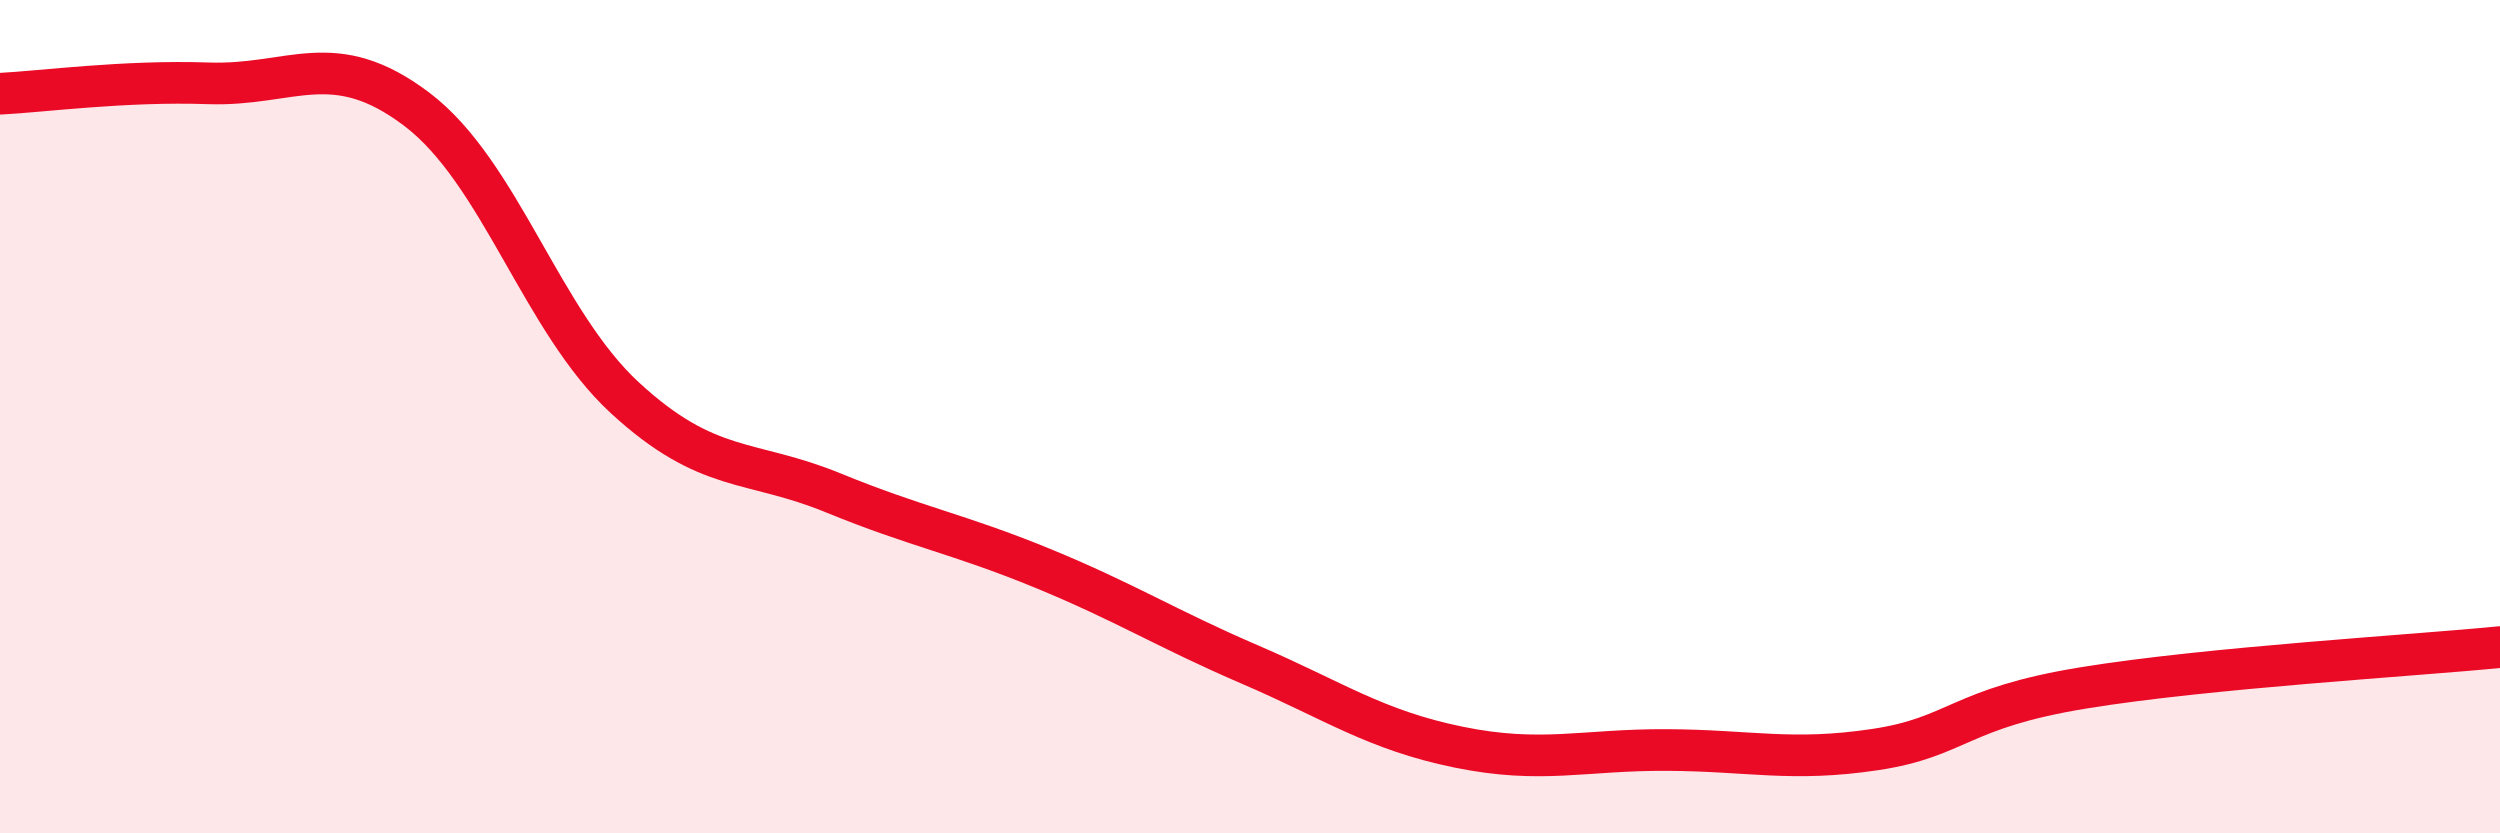
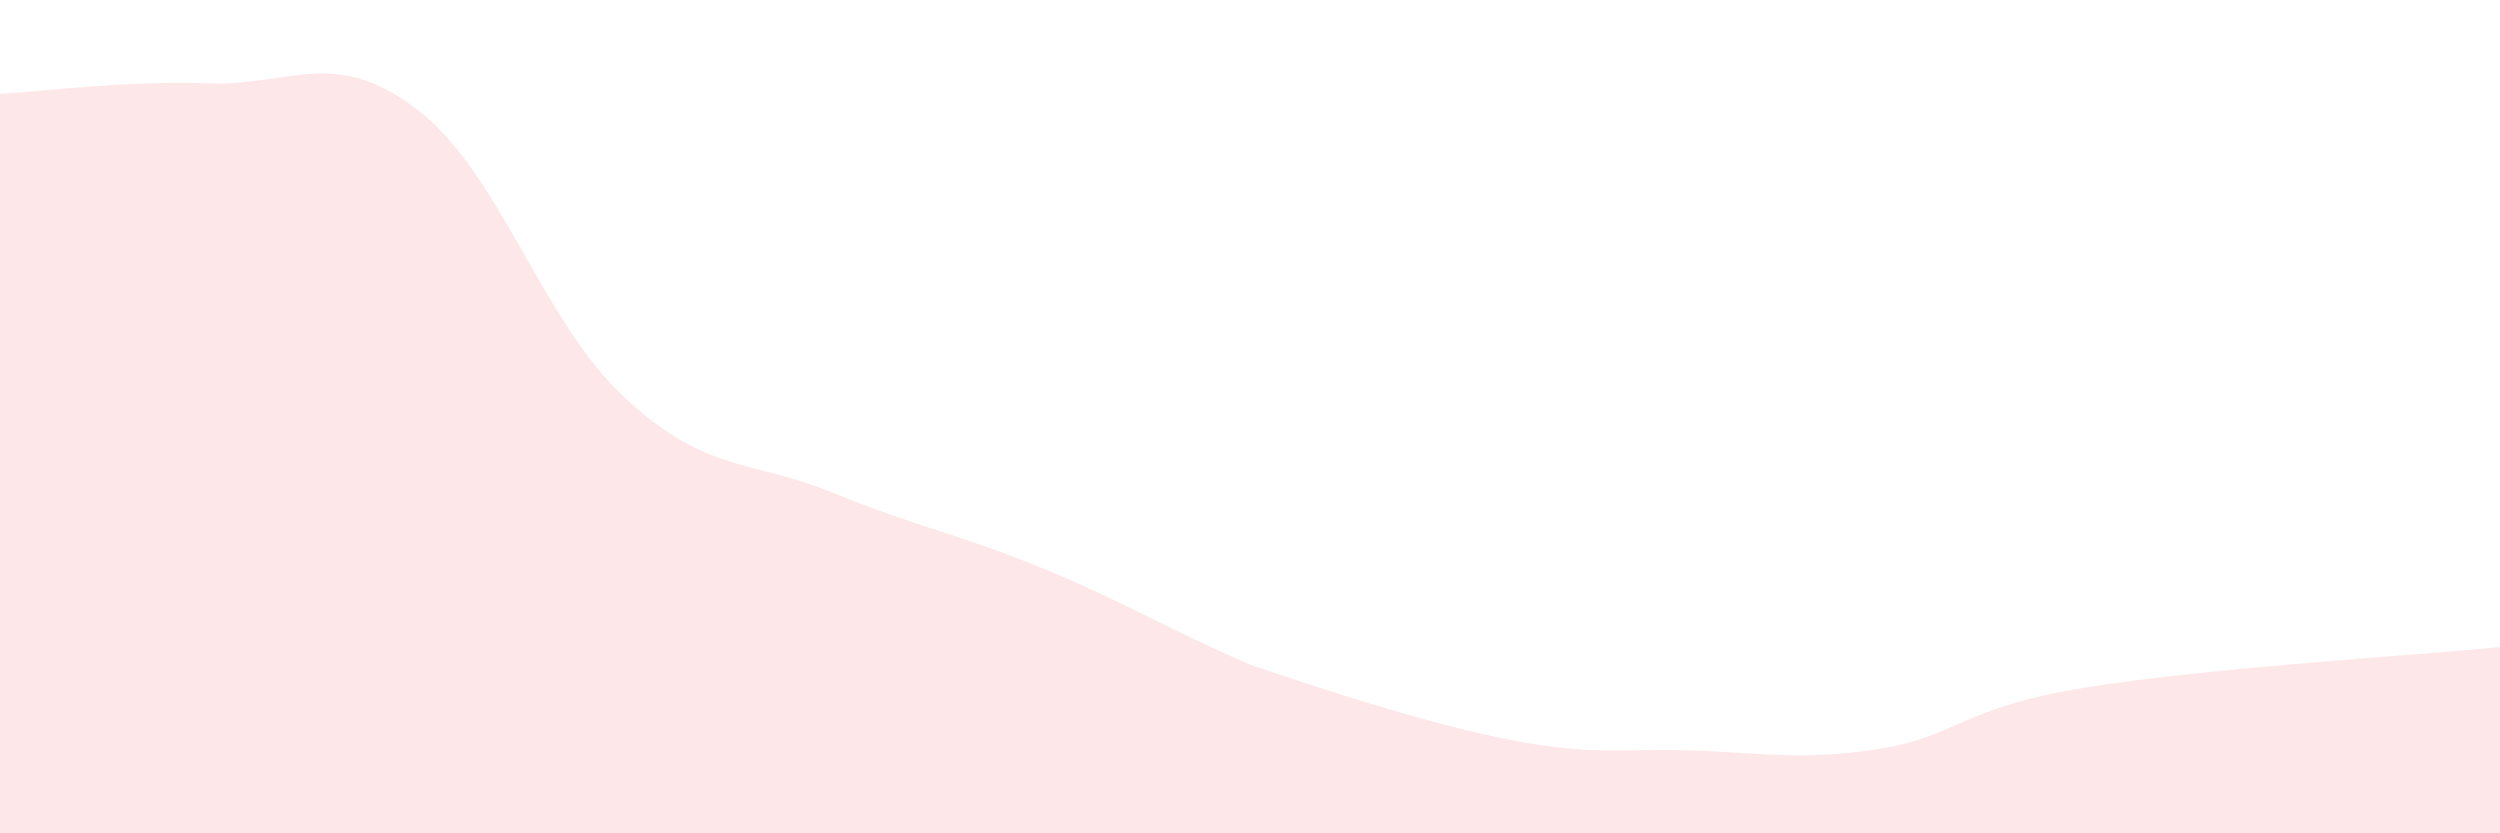
<svg xmlns="http://www.w3.org/2000/svg" width="60" height="20" viewBox="0 0 60 20">
-   <path d="M 0,2.25 C 1,2.2 3,1.93 5,2 C 7,2.07 8,1.11 10,2.62 C 12,4.13 13,7.71 15,9.55 C 17,11.39 18,11.01 20,11.83 C 22,12.65 23,12.81 25,13.63 C 27,14.45 28,15.09 30,15.95 C 32,16.81 33,17.52 35,17.93 C 37,18.34 38,17.99 40,18 C 42,18.01 43,18.29 45,17.99 C 47,17.69 47,17 50,16.51 C 53,16.02 58,15.73 60,15.53L60 20L0 20Z" fill="#EB0A25" opacity="0.1" stroke-linecap="round" stroke-linejoin="round" />
-   <path d="M 0,2.25 C 1,2.2 3,1.93 5,2 C 7,2.07 8,1.11 10,2.62 C 12,4.13 13,7.71 15,9.55 C 17,11.39 18,11.01 20,11.83 C 22,12.65 23,12.81 25,13.63 C 27,14.45 28,15.09 30,15.95 C 32,16.81 33,17.52 35,17.93 C 37,18.34 38,17.99 40,18 C 42,18.01 43,18.29 45,17.99 C 47,17.69 47,17 50,16.51 C 53,16.02 58,15.73 60,15.53" stroke="#EB0A25" stroke-width="1" fill="none" stroke-linecap="round" stroke-linejoin="round" />
+   <path d="M 0,2.25 C 1,2.2 3,1.93 5,2 C 7,2.07 8,1.11 10,2.62 C 12,4.13 13,7.71 15,9.55 C 17,11.39 18,11.01 20,11.83 C 22,12.65 23,12.81 25,13.63 C 27,14.45 28,15.09 30,15.95 C 37,18.34 38,17.99 40,18 C 42,18.01 43,18.29 45,17.99 C 47,17.69 47,17 50,16.51 C 53,16.02 58,15.73 60,15.53L60 20L0 20Z" fill="#EB0A25" opacity="0.1" stroke-linecap="round" stroke-linejoin="round" />
</svg>